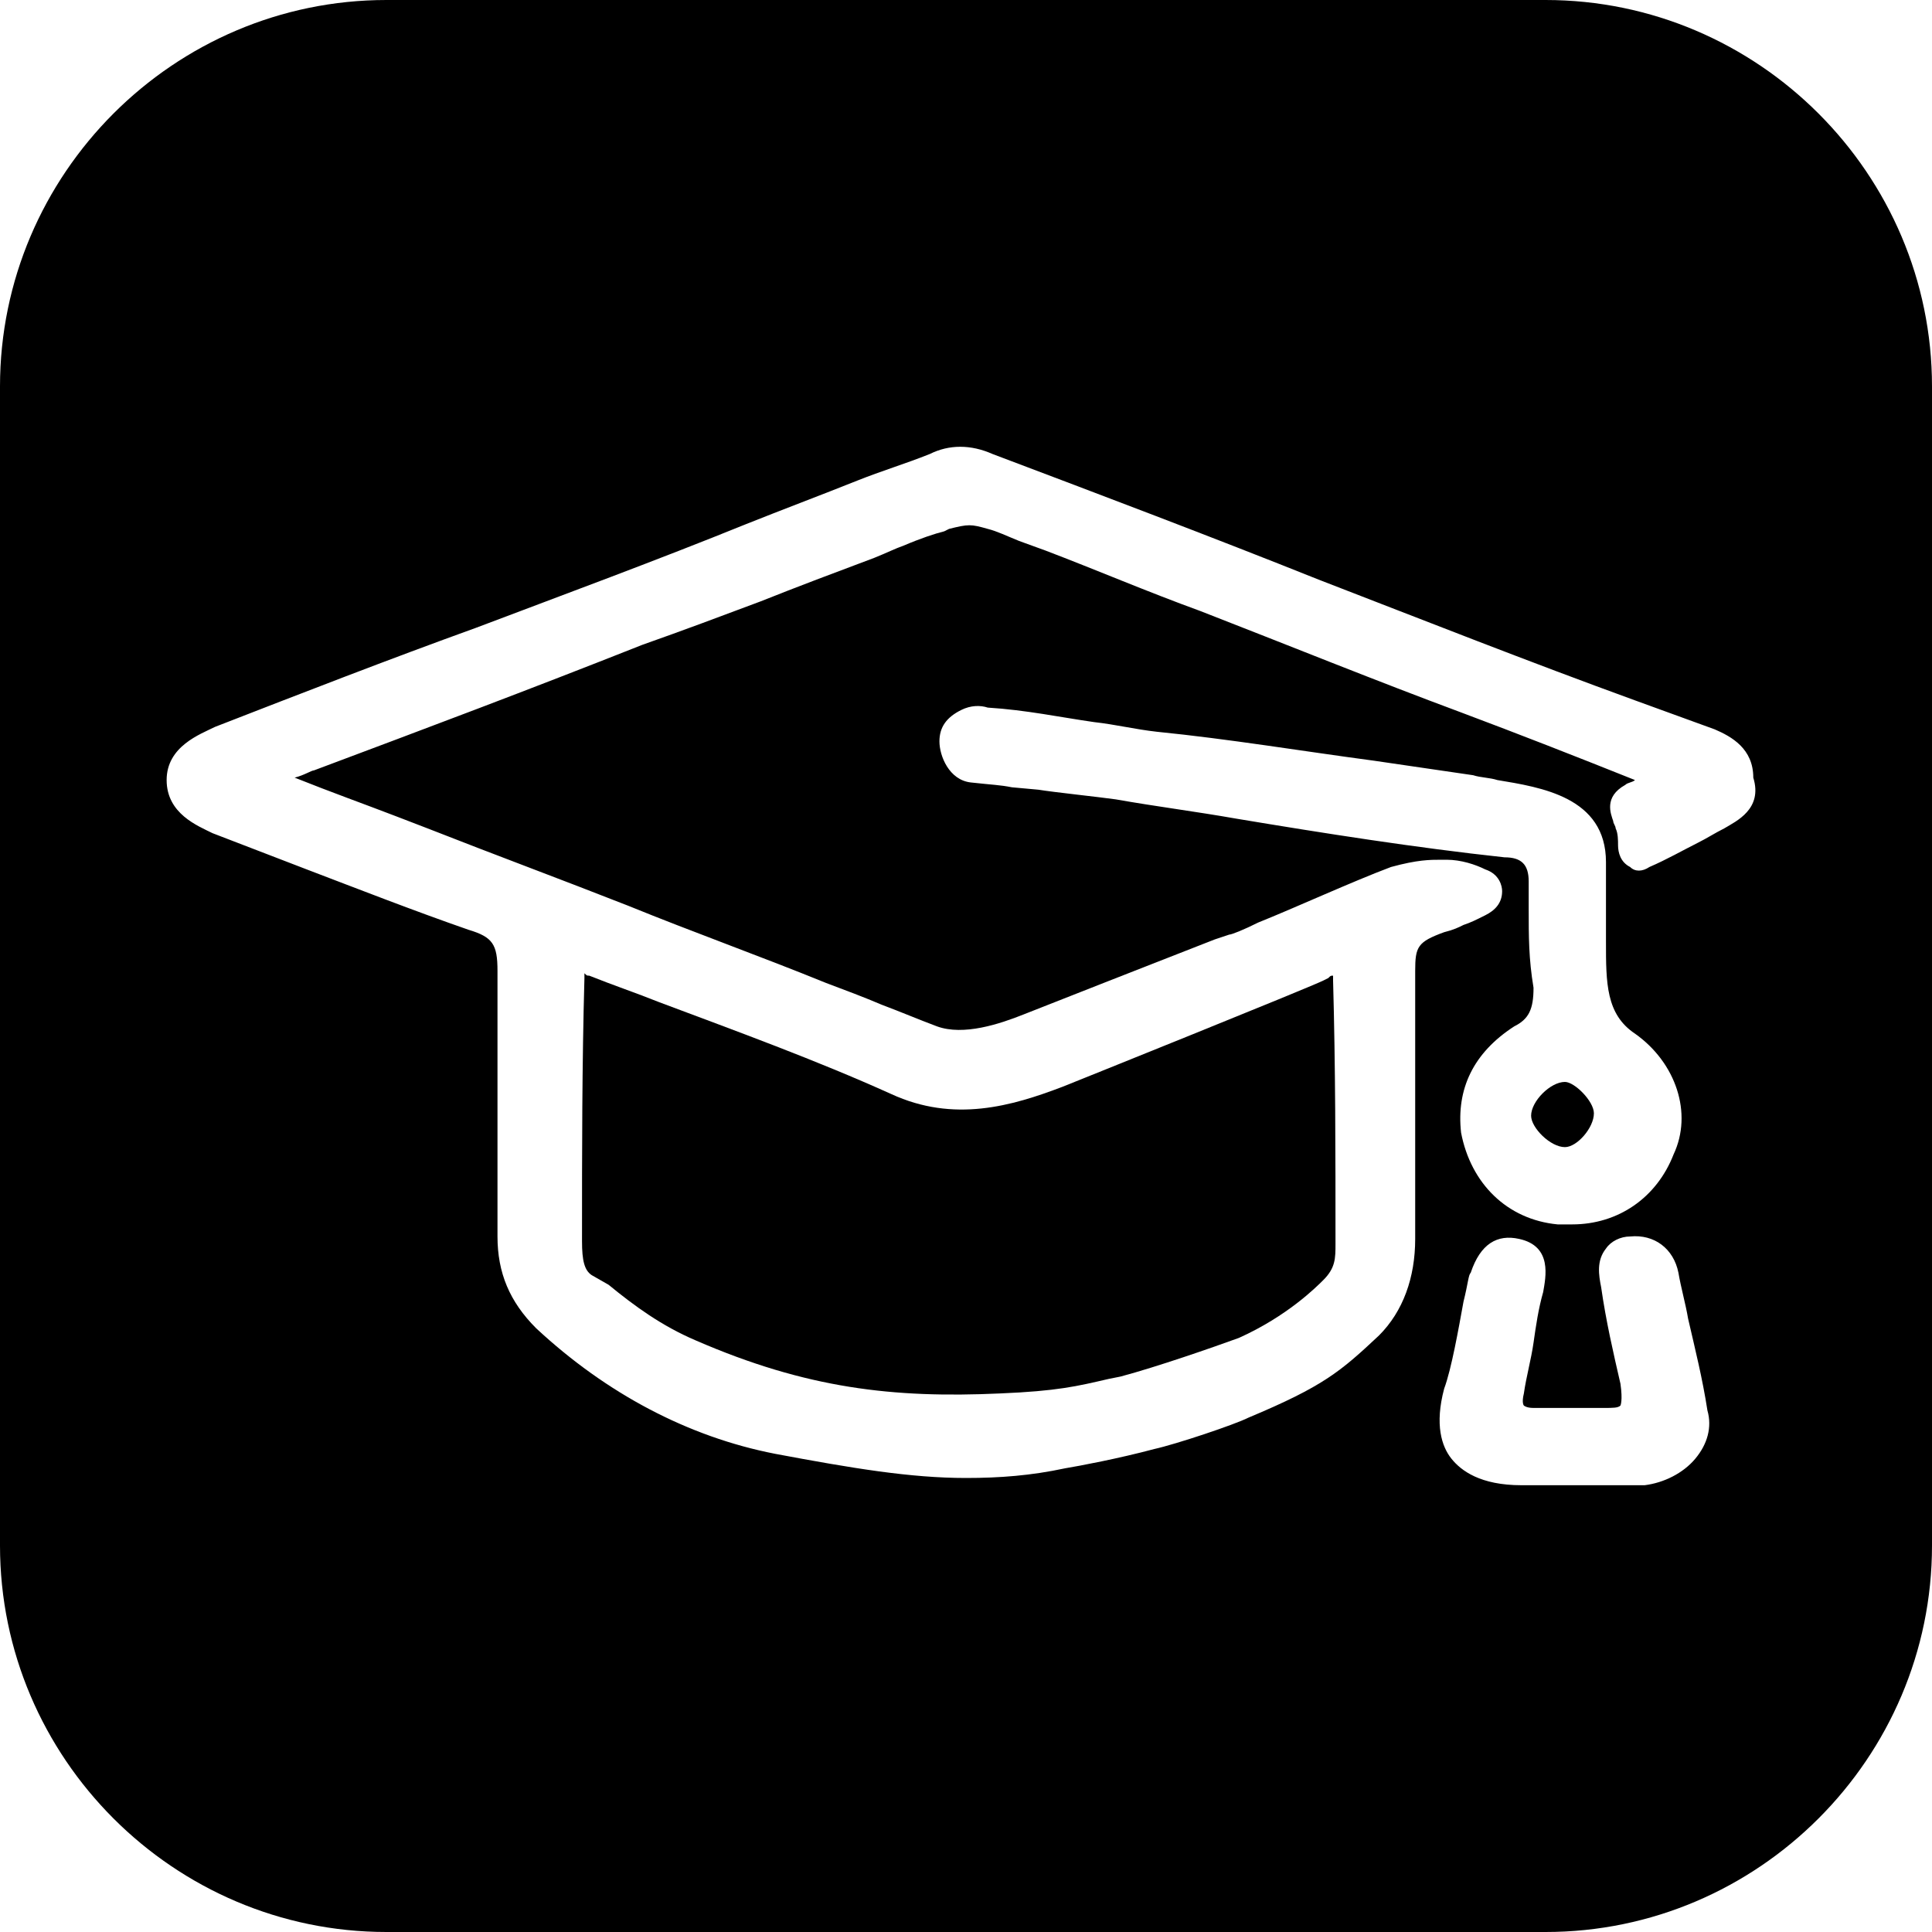
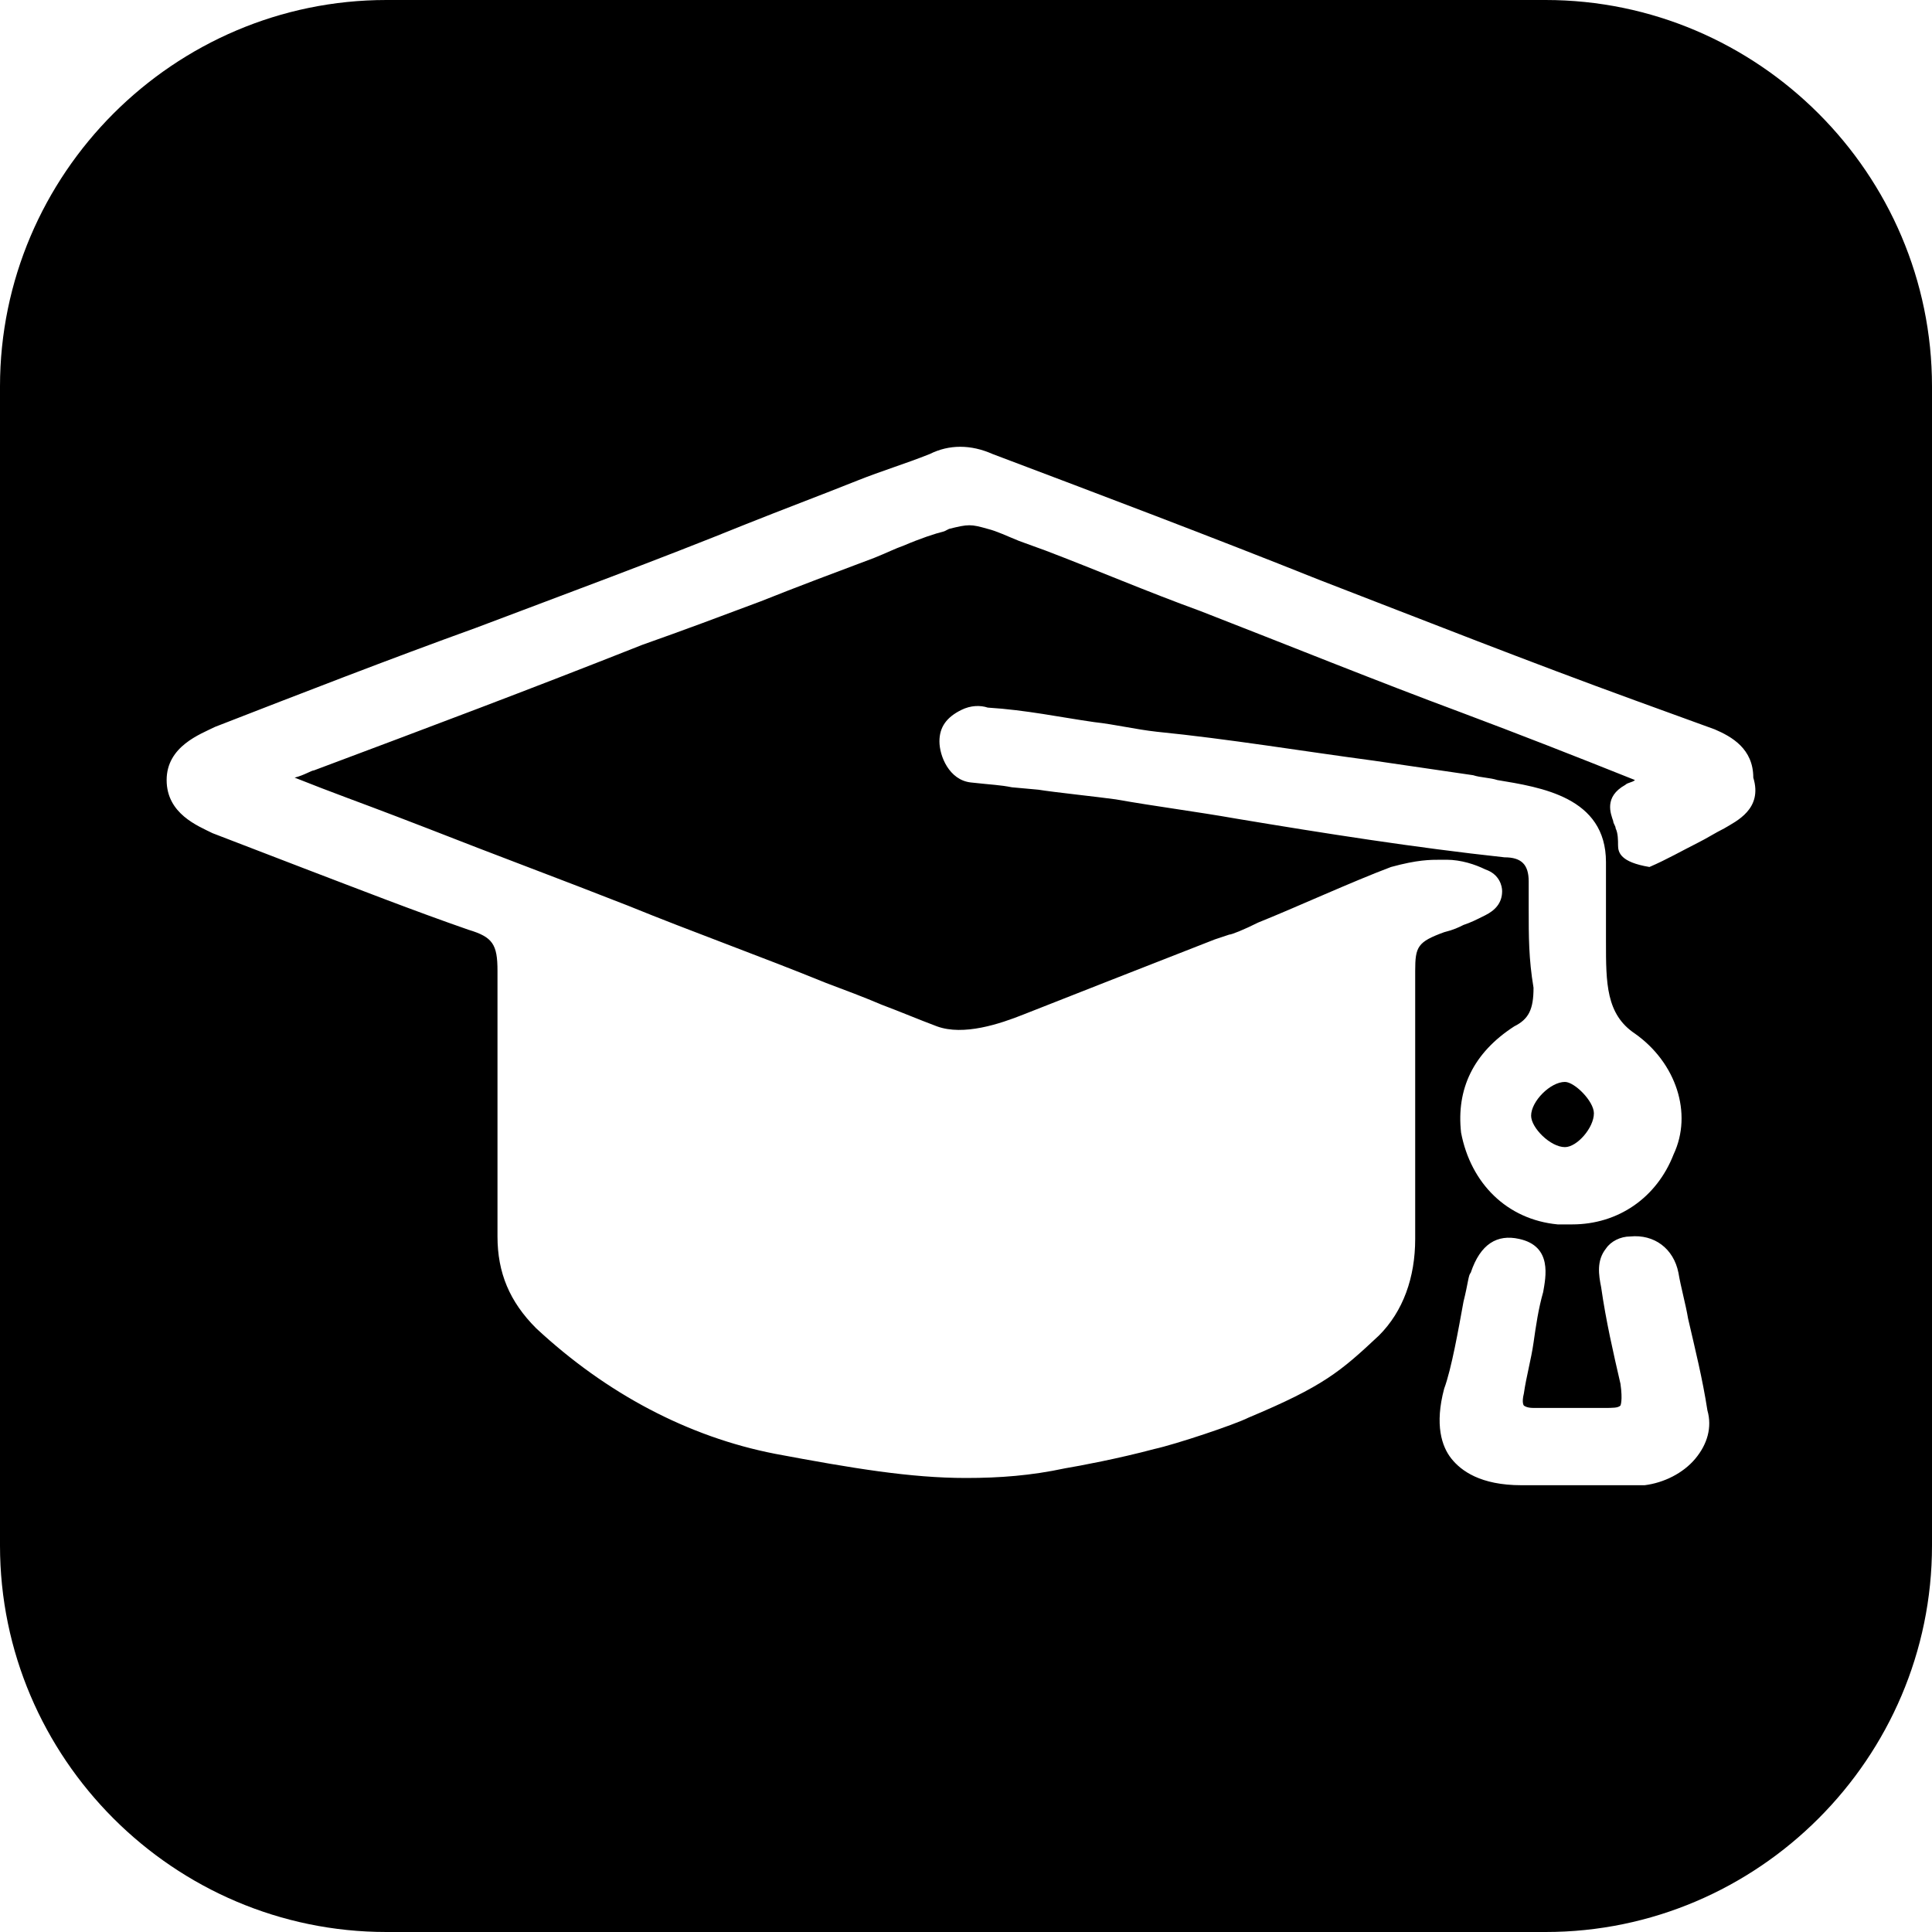
<svg xmlns="http://www.w3.org/2000/svg" version="1.2" baseProfile="tiny" id="Ebene_1" x="0px" y="0px" viewBox="0 0 80 80" overflow="visible" xml:space="preserve">
  <g>
-     <path d="M25.2,53.2c1.1,0.9,2.2,1.7,3.6,2.3c4.6,2,8.2,2.4,12.6,2.2c2.4-0.1,3.2-0.3,4.5-0.6l0.5-0.1c1.5-0.4,3.8-1.2,4.9-1.6   c2-0.9,3.2-2.1,3.5-2.4c0.5-0.5,0.5-0.9,0.5-1.5c0-3.8,0-7.3-0.1-10.9c0-0.1,0-0.2,0-0.2c-0.1,0-0.1,0-0.2,0.1l-0.2,0.1   c-0.6,0.3-10.3,4.2-10.8,4.4c-2.1,0.8-4.5,1.5-7.1,0.3c-3.1-1.4-6.4-2.6-9.6-3.8c-1-0.4-1.9-0.7-2.9-1.1c-0.1,0-0.1,0-0.2-0.1   c0,0.1,0,0.1,0,0.2c-0.1,3.6-0.1,7.1-0.1,10.9c0,0.8,0.1,1.2,0.4,1.4L25.2,53.2z" />
    <path d="M64.8,47.5c0.5,0,1.2-0.8,1.2-1.4c0-0.5-0.8-1.3-1.2-1.3c-0.6,0-1.4,0.8-1.4,1.4C63.4,46.7,64.2,47.5,64.8,47.5z" />
-     <path d="M64,0H16C7.2,0,0,7.2,0,16v48c0,8.8,7.2,16,16,16h48c8.8,0,16-7.2,16-16V16C80,7.2,72.8,0,64,0z M70.2,60.4   c-0.5,0.6-1.3,1-2.1,1.1l-0.3,0h-4.8c-1.7,0-2.5-0.6-2.9-1.1c-0.4-0.5-0.7-1.4-0.3-2.9c0.3-0.8,0.6-2.5,0.8-3.6   c0.2-0.8,0.2-1.1,0.3-1.2c0.4-1.2,1.1-1.6,2-1.4c1.4,0.3,1.1,1.6,1,2.2c-0.2,0.7-0.3,1.4-0.4,2.1c-0.1,0.7-0.3,1.4-0.4,2.1   c-0.1,0.4,0,0.5,0,0.5c0,0,0.1,0.1,0.4,0.1h2.9c0.4,0,0.6,0,0.7-0.1c0,0,0.1-0.2,0-0.9c-0.3-1.3-0.6-2.6-0.8-4   c-0.1-0.5-0.2-1.1,0.2-1.6c0.2-0.3,0.6-0.5,1-0.5c1-0.1,1.8,0.5,2,1.5c0.1,0.6,0.3,1.3,0.4,1.9c0.3,1.3,0.6,2.5,0.8,3.8   C70.9,59.1,70.7,59.8,70.2,60.4z M63.3,37.6l0-1.1c0-0.7-0.3-1-1-1c-3.7-0.4-7.5-1-11.1-1.6c-1.7-0.3-3.3-0.5-5-0.8   c-0.7-0.1-2.6-0.3-3.2-0.4l-1.1-0.1c-0.5-0.1-0.8-0.1-1.7-0.2c-0.9-0.1-1.3-1.1-1.3-1.7c0-0.6,0.3-1,0.9-1.3   c0.4-0.2,0.8-0.2,1.1-0.1c1.6,0.1,3,0.4,4.4,0.6c0.9,0.1,1.7,0.3,2.6,0.4c3,0.3,6,0.8,9,1.2c1.4,0.2,2.7,0.4,4.1,0.6   c0.3,0.1,0.7,0.1,1,0.2c1.8,0.3,4.5,0.7,4.5,3.4l0,3.3c0,1.7,0,3,1.2,3.8c1.7,1.2,2.4,3.3,1.6,5c-0.7,1.8-2.3,2.9-4.2,2.9   c-0.2,0-0.4,0-0.6,0c-2.1-0.2-3.6-1.7-4-3.8c-0.2-1.8,0.5-3.3,2.2-4.4l0,0c0.6-0.3,0.8-0.7,0.8-1.6C63.3,39.7,63.3,38.8,63.3,37.6z    M71.4,34.3c-0.4,0.2-0.7,0.4-1.1,0.6c-0.6,0.3-1.3,0.7-2,1c-0.3,0.2-0.6,0.2-0.8,0C67.1,35.7,67,35.3,67,35c0-0.2,0-0.5-0.1-0.7   c0-0.1-0.1-0.2-0.1-0.3c-0.1-0.3-0.4-1,0.5-1.5c0.1-0.1,0.3-0.1,0.4-0.2c-2.5-1-4.8-1.9-7.2-2.8c-3.5-1.3-7.2-2.8-10.8-4.2   c-2.2-0.8-4.3-1.7-6.4-2.5l-1.1-0.4c-0.5-0.2-0.9-0.4-1.3-0.5c-0.7-0.2-0.8-0.2-1.6,0L39.1,22c-0.4,0.1-1,0.3-1.7,0.6   c-0.3,0.1-0.7,0.3-1.2,0.5c-1.6,0.6-3.2,1.2-4.7,1.8c-1.6,0.6-3.2,1.2-4.9,1.8c-4.8,1.9-8.8,3.4-13.6,5.2c-0.1,0-0.4,0.2-0.8,0.3   c1.5,0.6,2.9,1.1,4.2,1.6l1.3,0.5c2.8,1.1,5.5,2.1,8.3,3.2c2.7,1.1,5.5,2.1,8.2,3.2c0.8,0.3,1.6,0.6,2.3,0.9   c0.8,0.3,1.5,0.6,2.3,0.9c1.1,0.4,2.6-0.1,3.6-0.5c0.5-0.2,6.1-2.4,7.9-3.1l0.6-0.2c0.1,0,0.6-0.2,1.2-0.5c1.5-0.6,3.9-1.7,5.5-2.3   c1.1-0.3,1.6-0.3,2.1-0.3l0.2,0c0.6,0,1.2,0.2,1.6,0.4c0.6,0.2,0.7,0.7,0.7,0.9c0,0.5-0.3,0.8-0.7,1c-0.4,0.2-0.6,0.3-0.9,0.4   c-0.2,0.1-0.4,0.2-0.8,0.3c-1.1,0.4-1.2,0.6-1.2,1.6v11.1c0,1.6-0.5,3-1.5,4c-1.6,1.5-2.3,2.1-5.4,3.4l0,0c-0.6,0.3-3,1.1-3.9,1.3   c-1.5,0.4-3.1,0.7-3.7,0.8c-1.4,0.3-2.7,0.4-4.1,0.4c-2.3,0-4.7-0.4-7.9-1c-3.6-0.7-7-2.5-9.9-5.2c-1.1-1.1-1.6-2.3-1.6-3.8V40.2   c0-1.1-0.2-1.4-1.2-1.7c-2.3-0.8-4.6-1.7-6.7-2.5c-1.3-0.5-2.6-1-3.9-1.5c-0.6-0.3-1.9-0.8-1.9-2.2c0-1.4,1.4-1.9,2-2.2   c3.6-1.4,7.2-2.8,10.8-4.1c3.7-1.4,7.5-2.8,11.2-4.3c1.5-0.6,3.1-1.2,4.6-1.8c1-0.4,2-0.7,3-1.1c0.8-0.4,1.7-0.4,2.6,0   c4.5,1.7,9,3.4,13.5,5.2c4.4,1.7,8.7,3.4,13.1,5l3.3,1.2c0.7,0.3,1.6,0.8,1.6,2C73,33.5,71.9,34,71.4,34.3z" />
+     <path d="M64,0H16C7.2,0,0,7.2,0,16v48c0,8.8,7.2,16,16,16h48c8.8,0,16-7.2,16-16V16C80,7.2,72.8,0,64,0z M70.2,60.4   c-0.5,0.6-1.3,1-2.1,1.1l-0.3,0h-4.8c-1.7,0-2.5-0.6-2.9-1.1c-0.4-0.5-0.7-1.4-0.3-2.9c0.3-0.8,0.6-2.5,0.8-3.6   c0.2-0.8,0.2-1.1,0.3-1.2c0.4-1.2,1.1-1.6,2-1.4c1.4,0.3,1.1,1.6,1,2.2c-0.2,0.7-0.3,1.4-0.4,2.1c-0.1,0.7-0.3,1.4-0.4,2.1   c-0.1,0.4,0,0.5,0,0.5c0,0,0.1,0.1,0.4,0.1h2.9c0.4,0,0.6,0,0.7-0.1c0,0,0.1-0.2,0-0.9c-0.3-1.3-0.6-2.6-0.8-4   c-0.1-0.5-0.2-1.1,0.2-1.6c0.2-0.3,0.6-0.5,1-0.5c1-0.1,1.8,0.5,2,1.5c0.1,0.6,0.3,1.3,0.4,1.9c0.3,1.3,0.6,2.5,0.8,3.8   C70.9,59.1,70.7,59.8,70.2,60.4z M63.3,37.6l0-1.1c0-0.7-0.3-1-1-1c-3.7-0.4-7.5-1-11.1-1.6c-1.7-0.3-3.3-0.5-5-0.8   c-0.7-0.1-2.6-0.3-3.2-0.4l-1.1-0.1c-0.5-0.1-0.8-0.1-1.7-0.2c-0.9-0.1-1.3-1.1-1.3-1.7c0-0.6,0.3-1,0.9-1.3   c0.4-0.2,0.8-0.2,1.1-0.1c1.6,0.1,3,0.4,4.4,0.6c0.9,0.1,1.7,0.3,2.6,0.4c3,0.3,6,0.8,9,1.2c1.4,0.2,2.7,0.4,4.1,0.6   c0.3,0.1,0.7,0.1,1,0.2c1.8,0.3,4.5,0.7,4.5,3.4l0,3.3c0,1.7,0,3,1.2,3.8c1.7,1.2,2.4,3.3,1.6,5c-0.7,1.8-2.3,2.9-4.2,2.9   c-0.2,0-0.4,0-0.6,0c-2.1-0.2-3.6-1.7-4-3.8c-0.2-1.8,0.5-3.3,2.2-4.4l0,0c0.6-0.3,0.8-0.7,0.8-1.6C63.3,39.7,63.3,38.8,63.3,37.6z    M71.4,34.3c-0.4,0.2-0.7,0.4-1.1,0.6c-0.6,0.3-1.3,0.7-2,1C67.1,35.7,67,35.3,67,35c0-0.2,0-0.5-0.1-0.7   c0-0.1-0.1-0.2-0.1-0.3c-0.1-0.3-0.4-1,0.5-1.5c0.1-0.1,0.3-0.1,0.4-0.2c-2.5-1-4.8-1.9-7.2-2.8c-3.5-1.3-7.2-2.8-10.8-4.2   c-2.2-0.8-4.3-1.7-6.4-2.5l-1.1-0.4c-0.5-0.2-0.9-0.4-1.3-0.5c-0.7-0.2-0.8-0.2-1.6,0L39.1,22c-0.4,0.1-1,0.3-1.7,0.6   c-0.3,0.1-0.7,0.3-1.2,0.5c-1.6,0.6-3.2,1.2-4.7,1.8c-1.6,0.6-3.2,1.2-4.9,1.8c-4.8,1.9-8.8,3.4-13.6,5.2c-0.1,0-0.4,0.2-0.8,0.3   c1.5,0.6,2.9,1.1,4.2,1.6l1.3,0.5c2.8,1.1,5.5,2.1,8.3,3.2c2.7,1.1,5.5,2.1,8.2,3.2c0.8,0.3,1.6,0.6,2.3,0.9   c0.8,0.3,1.5,0.6,2.3,0.9c1.1,0.4,2.6-0.1,3.6-0.5c0.5-0.2,6.1-2.4,7.9-3.1l0.6-0.2c0.1,0,0.6-0.2,1.2-0.5c1.5-0.6,3.9-1.7,5.5-2.3   c1.1-0.3,1.6-0.3,2.1-0.3l0.2,0c0.6,0,1.2,0.2,1.6,0.4c0.6,0.2,0.7,0.7,0.7,0.9c0,0.5-0.3,0.8-0.7,1c-0.4,0.2-0.6,0.3-0.9,0.4   c-0.2,0.1-0.4,0.2-0.8,0.3c-1.1,0.4-1.2,0.6-1.2,1.6v11.1c0,1.6-0.5,3-1.5,4c-1.6,1.5-2.3,2.1-5.4,3.4l0,0c-0.6,0.3-3,1.1-3.9,1.3   c-1.5,0.4-3.1,0.7-3.7,0.8c-1.4,0.3-2.7,0.4-4.1,0.4c-2.3,0-4.7-0.4-7.9-1c-3.6-0.7-7-2.5-9.9-5.2c-1.1-1.1-1.6-2.3-1.6-3.8V40.2   c0-1.1-0.2-1.4-1.2-1.7c-2.3-0.8-4.6-1.7-6.7-2.5c-1.3-0.5-2.6-1-3.9-1.5c-0.6-0.3-1.9-0.8-1.9-2.2c0-1.4,1.4-1.9,2-2.2   c3.6-1.4,7.2-2.8,10.8-4.1c3.7-1.4,7.5-2.8,11.2-4.3c1.5-0.6,3.1-1.2,4.6-1.8c1-0.4,2-0.7,3-1.1c0.8-0.4,1.7-0.4,2.6,0   c4.5,1.7,9,3.4,13.5,5.2c4.4,1.7,8.7,3.4,13.1,5l3.3,1.2c0.7,0.3,1.6,0.8,1.6,2C73,33.5,71.9,34,71.4,34.3z" />
  </g>
</svg>